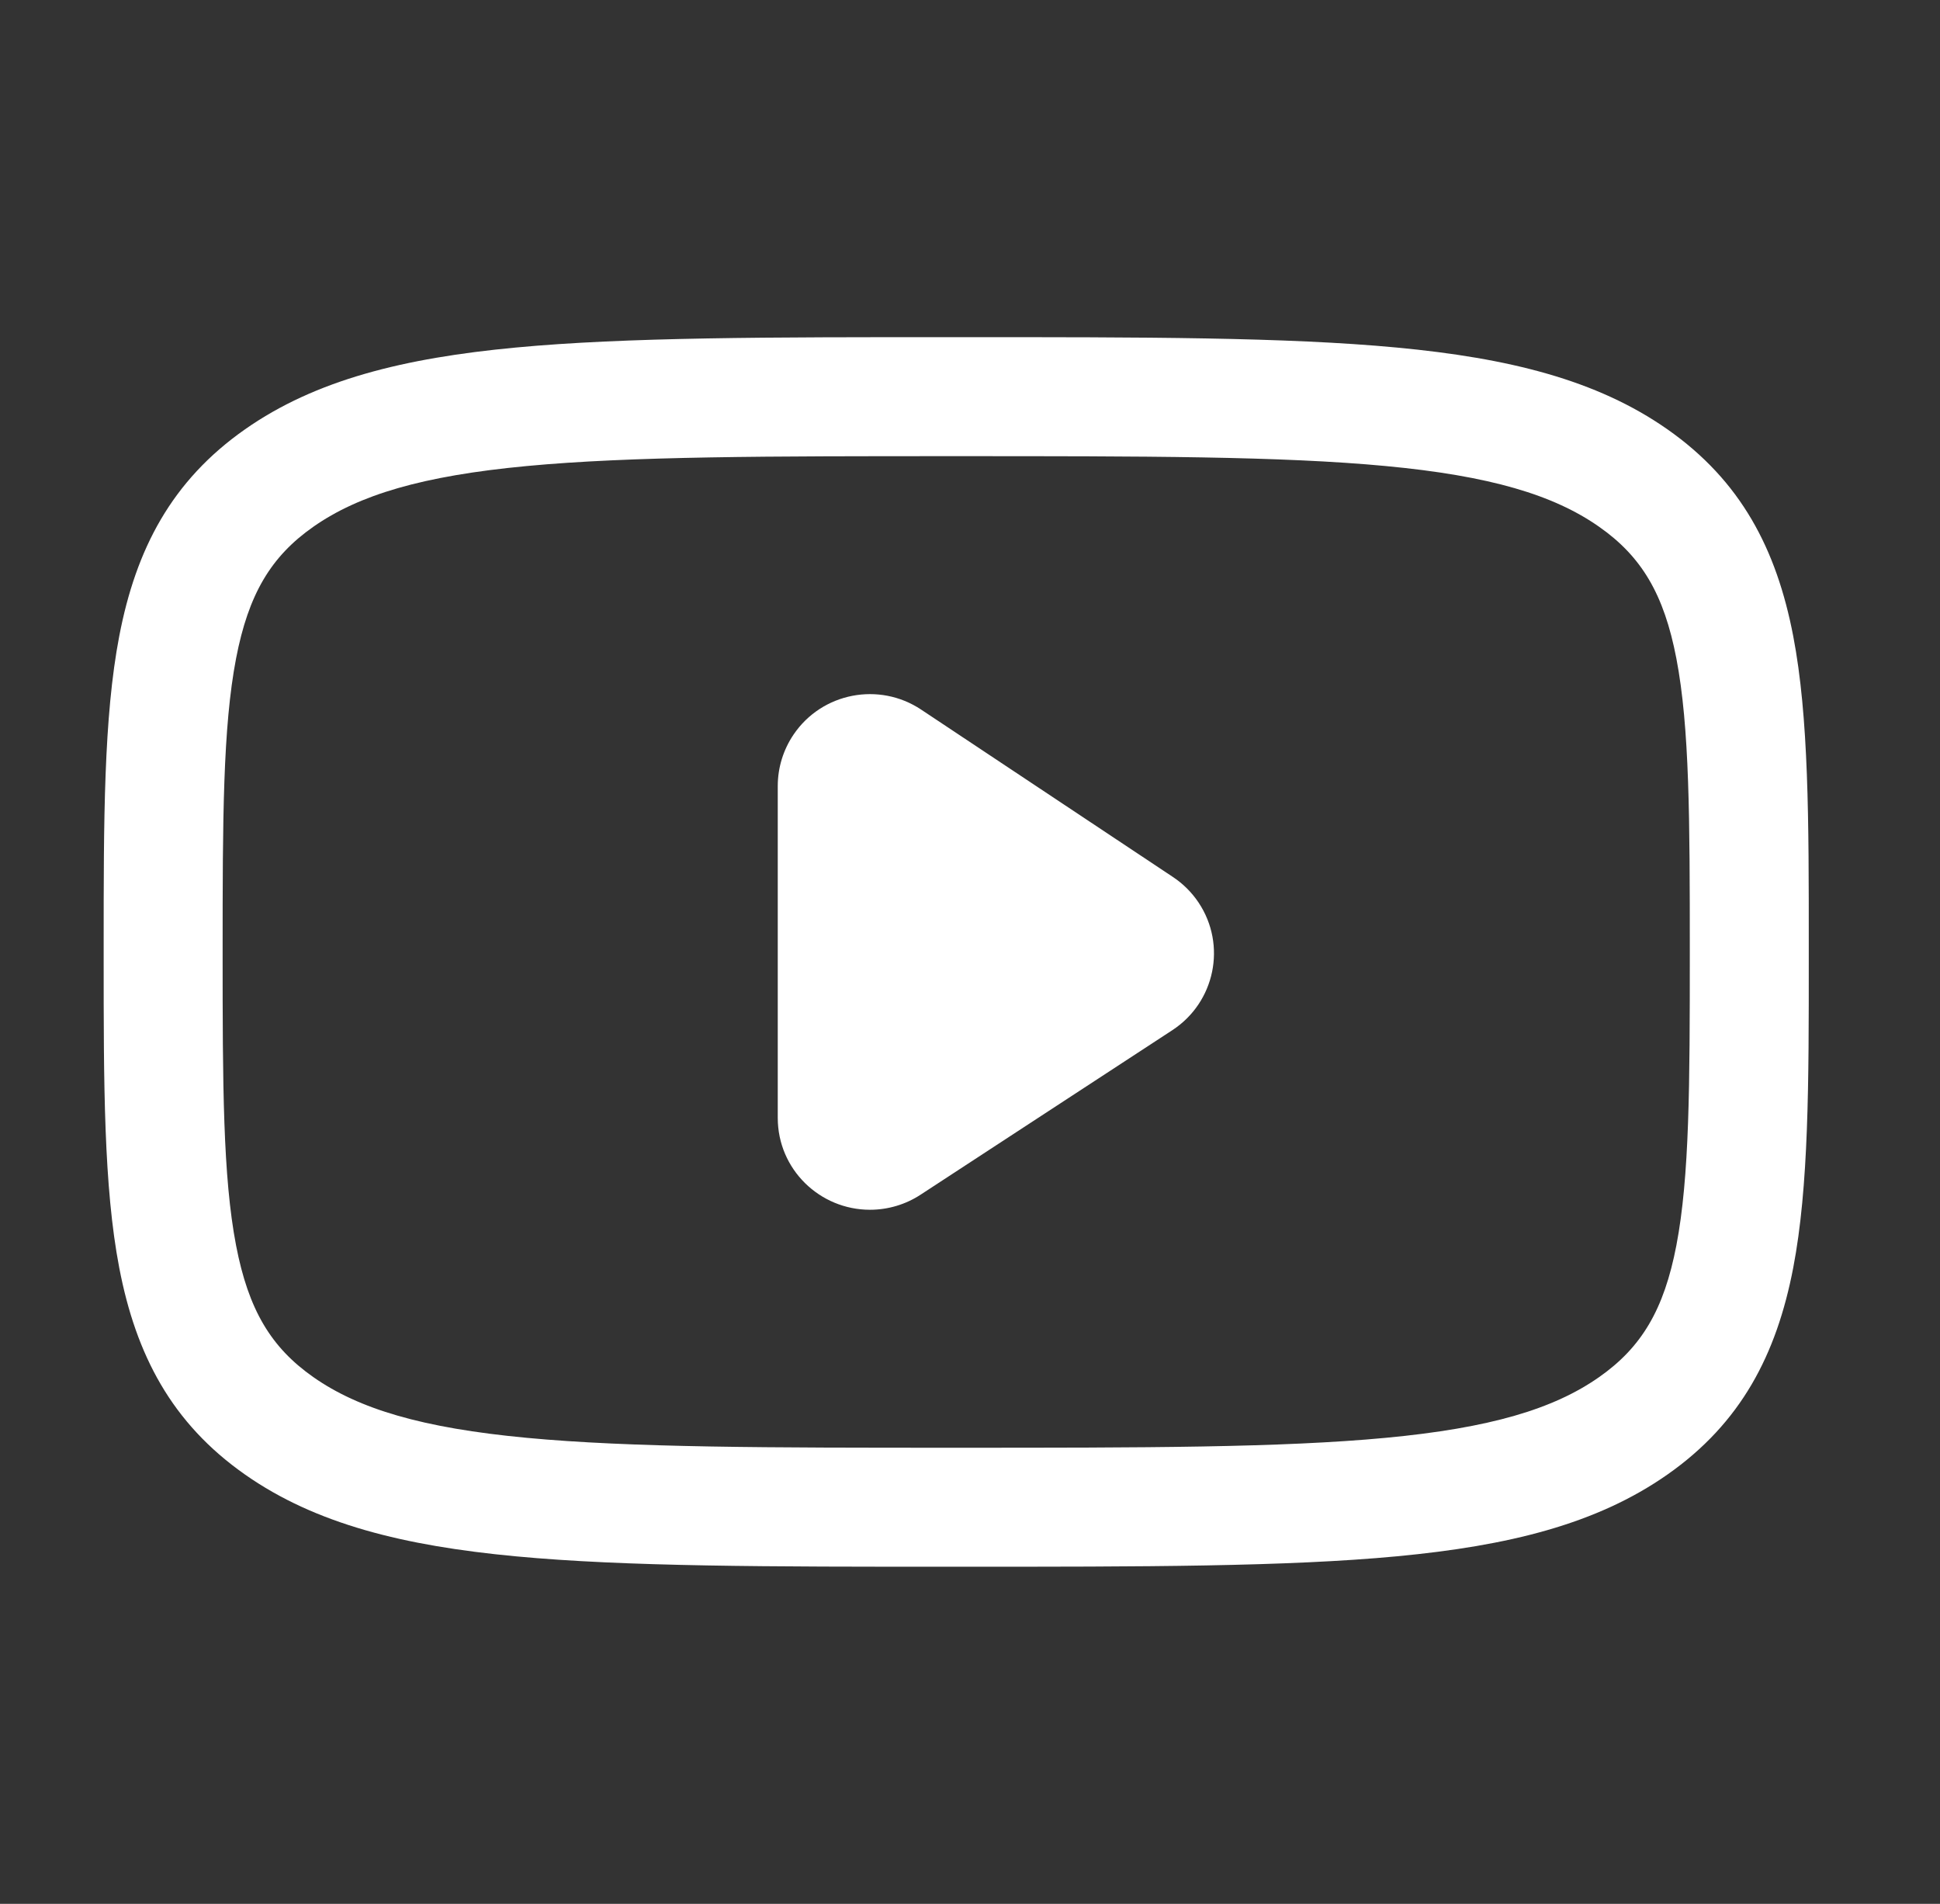
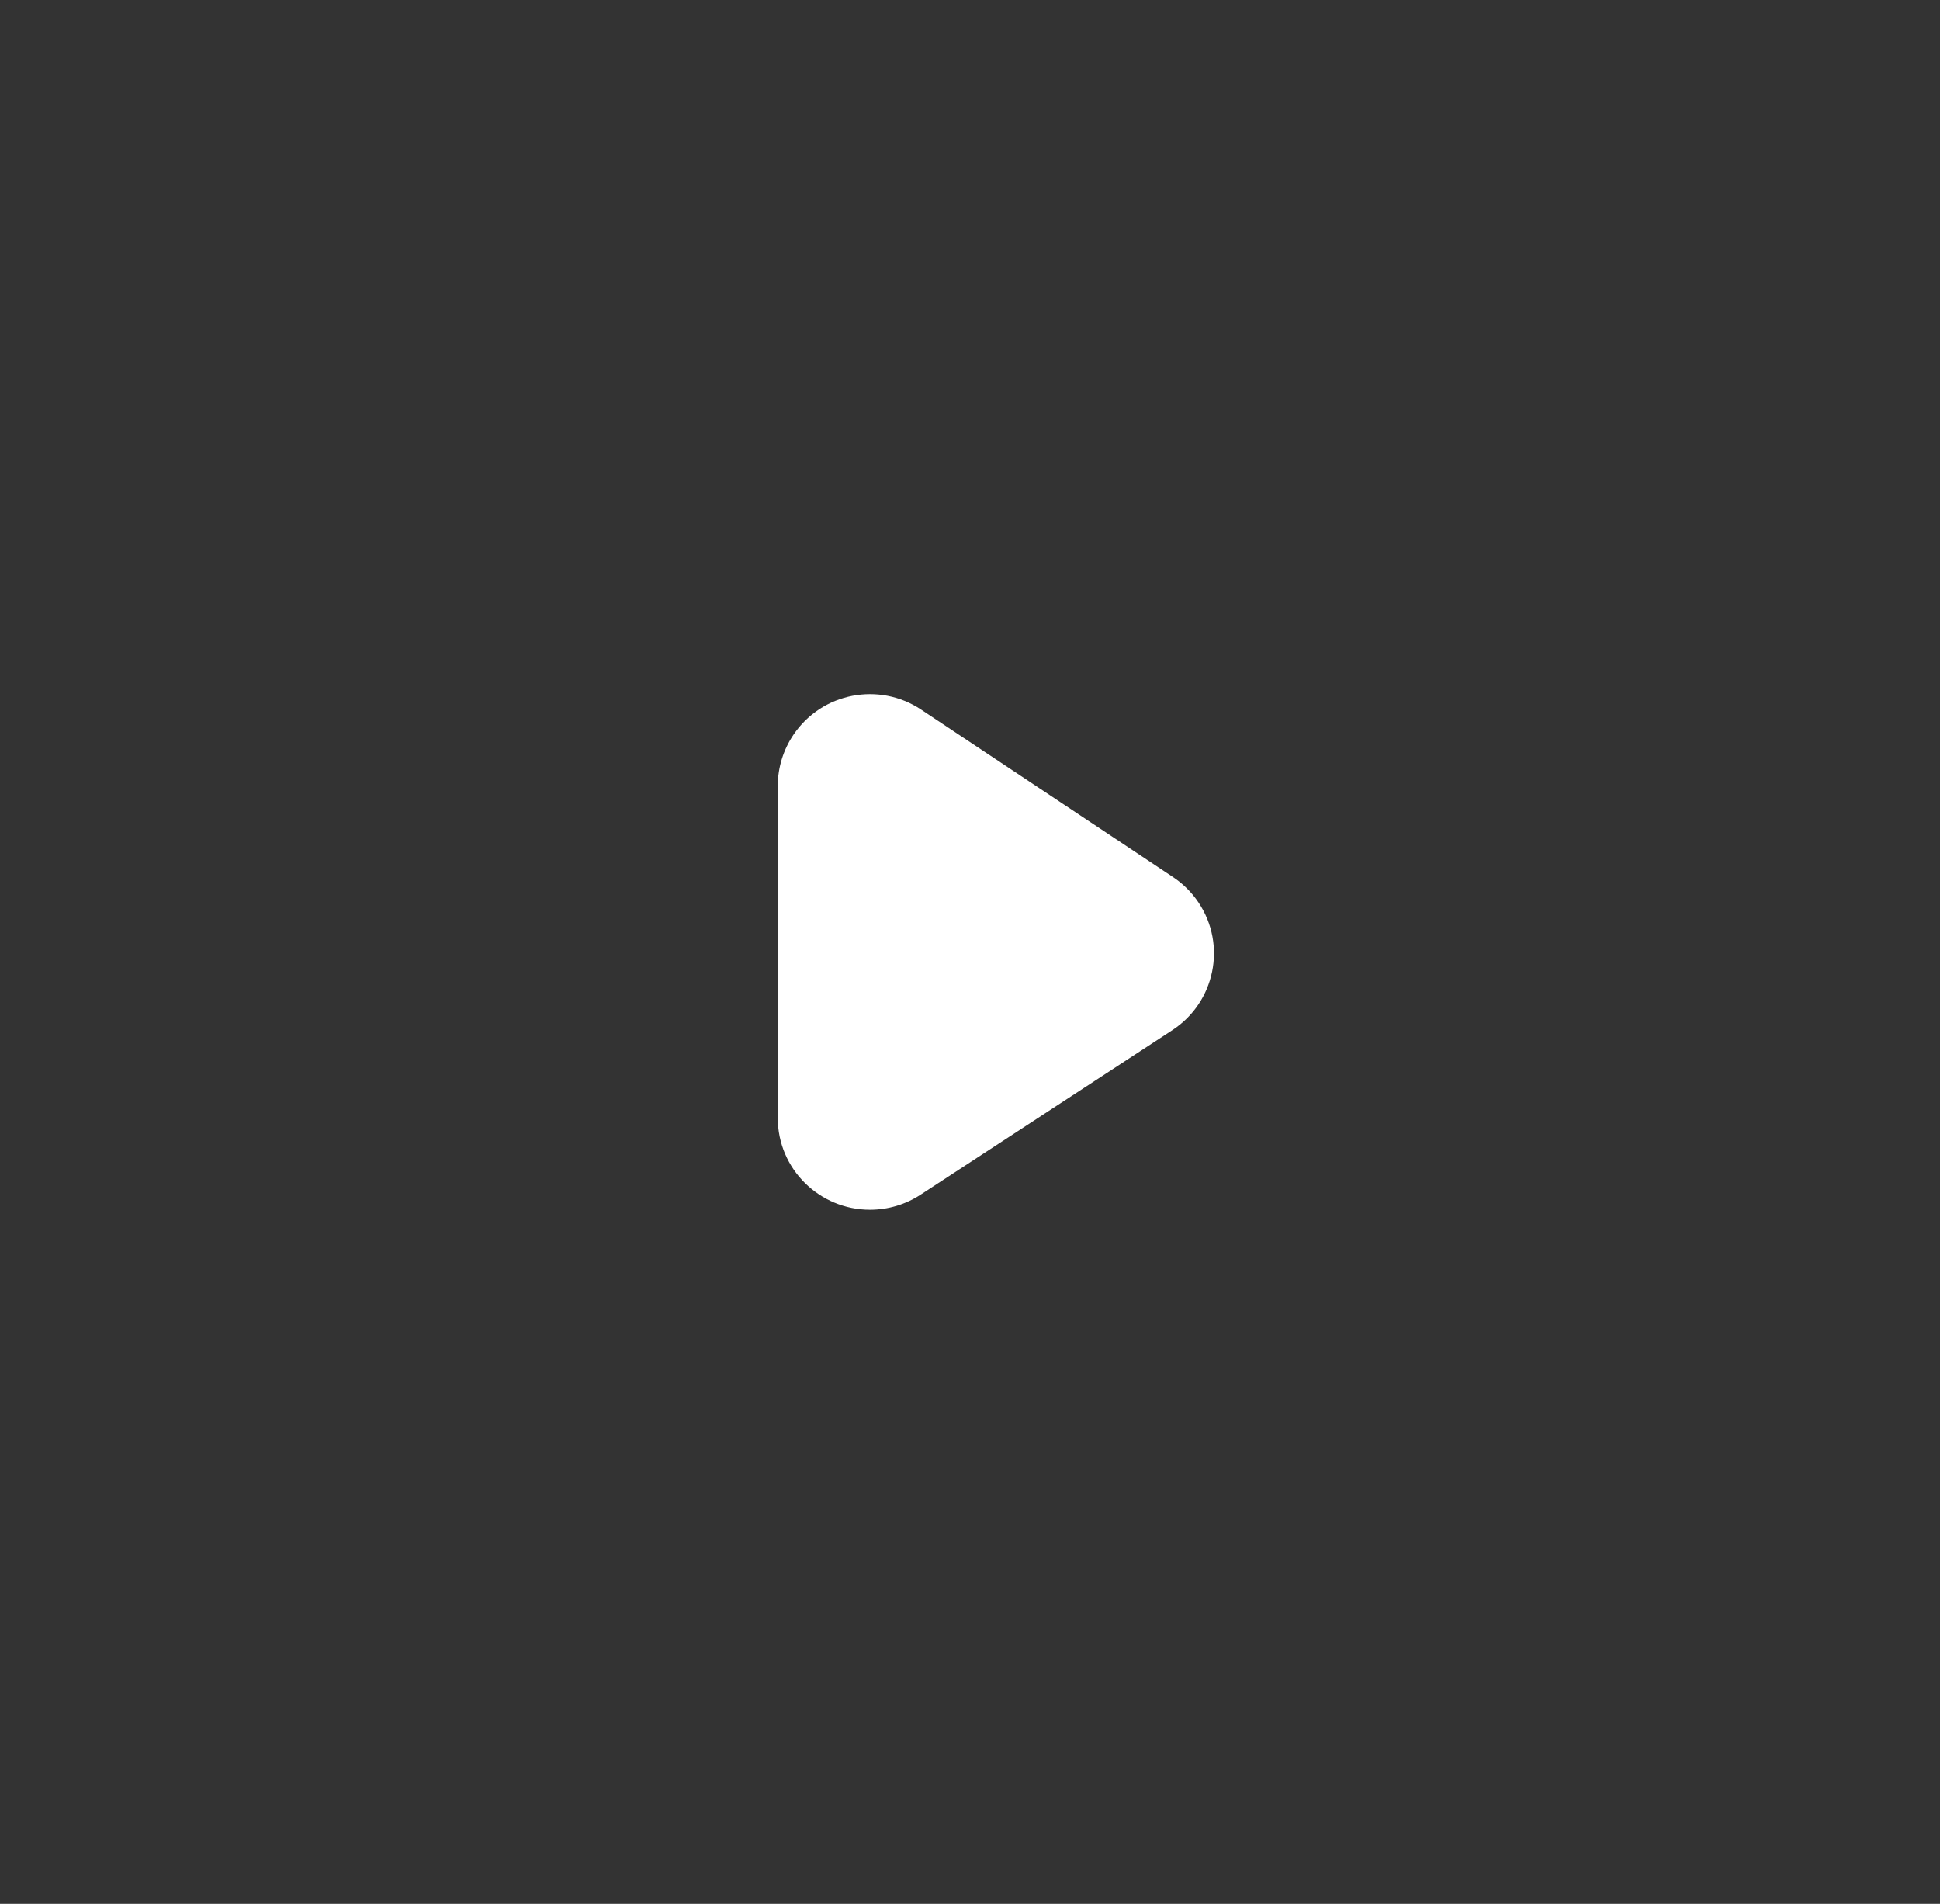
<svg xmlns="http://www.w3.org/2000/svg" width="53" height="52" viewBox="0 0 53 52" fill="none">
  <rect x="0" y="0" width="53" height="52" fill="#333333" stroke="none" />
-   <path fill-rule="evenodd" clip-rule="evenodd" d="M21.682 20.06C22.462 18.913 24.02 18.619 25.165 19.381L32.044 23.953C32.044 23.952 32.044 23.953 32.044 23.953C32.32 24.136 32.558 24.373 32.743 24.649C33.521 25.813 33.191 27.377 32.028 28.137L25.149 32.631C25.149 32.631 25.149 32.63 25.149 32.631C24.738 32.9 24.257 33.042 23.767 33.042C22.394 33.042 21.248 31.936 21.248 30.533V21.467C21.248 20.964 21.401 20.474 21.682 20.06Z" fill="white" />
-   <path fill-rule="evenodd" clip-rule="evenodd" d="M26.034 9.209H26.213C31.244 9.208 35.137 9.208 38.163 9.493C41.211 9.78 43.618 10.372 45.549 11.723C47.561 13.131 48.533 14.998 48.99 17.373C49.416 19.591 49.416 22.401 49.415 25.837V26.163C49.416 29.599 49.416 32.41 48.99 34.628C48.533 37.002 47.561 38.869 45.549 40.277C43.618 41.629 41.211 42.22 38.163 42.507C35.137 42.792 31.244 42.792 26.213 42.792H26.034C21.003 42.792 17.111 42.792 14.084 42.507C11.036 42.22 8.629 41.629 6.698 40.277C4.687 38.869 3.714 37.002 3.258 34.628C2.832 32.41 2.832 29.599 2.832 26.163V25.837C2.832 22.401 2.832 19.591 3.258 17.373C3.714 14.998 4.687 13.131 6.698 11.723C8.629 10.372 11.036 9.78 14.084 9.493C17.111 9.208 21.003 9.208 26.034 9.209ZM14.389 12.729C11.537 12.997 9.804 13.517 8.562 14.386C7.4 15.199 6.787 16.23 6.449 17.986C6.089 19.863 6.082 22.361 6.082 26C6.082 29.64 6.089 32.137 6.449 34.015C6.787 35.77 7.4 36.801 8.562 37.614C9.804 38.484 11.537 39.003 14.389 39.271C17.245 39.54 20.984 39.542 26.124 39.542C31.263 39.542 35.003 39.54 37.859 39.271C40.71 39.003 42.444 38.484 43.685 37.614C44.847 36.801 45.461 35.77 45.798 34.015C46.158 32.137 46.165 29.64 46.165 26C46.165 22.361 46.158 19.863 45.798 17.986C45.461 16.23 44.847 15.199 43.685 14.386C42.444 13.517 40.71 12.997 37.859 12.729C35.003 12.46 31.263 12.459 26.124 12.459C20.984 12.459 17.245 12.46 14.389 12.729Z" fill="white" />
+   <path fill-rule="evenodd" clip-rule="evenodd" d="M21.682 20.06C22.462 18.913 24.02 18.619 25.165 19.381L32.044 23.953C32.044 23.952 32.044 23.953 32.044 23.953C32.32 24.136 32.558 24.373 32.743 24.649C33.521 25.813 33.191 27.377 32.028 28.137L25.149 32.631C25.149 32.631 25.149 32.63 25.149 32.631C24.738 32.9 24.257 33.042 23.767 33.042C22.394 33.042 21.248 31.936 21.248 30.533V21.467C21.248 20.964 21.401 20.474 21.682 20.06" fill="white" />
</svg>